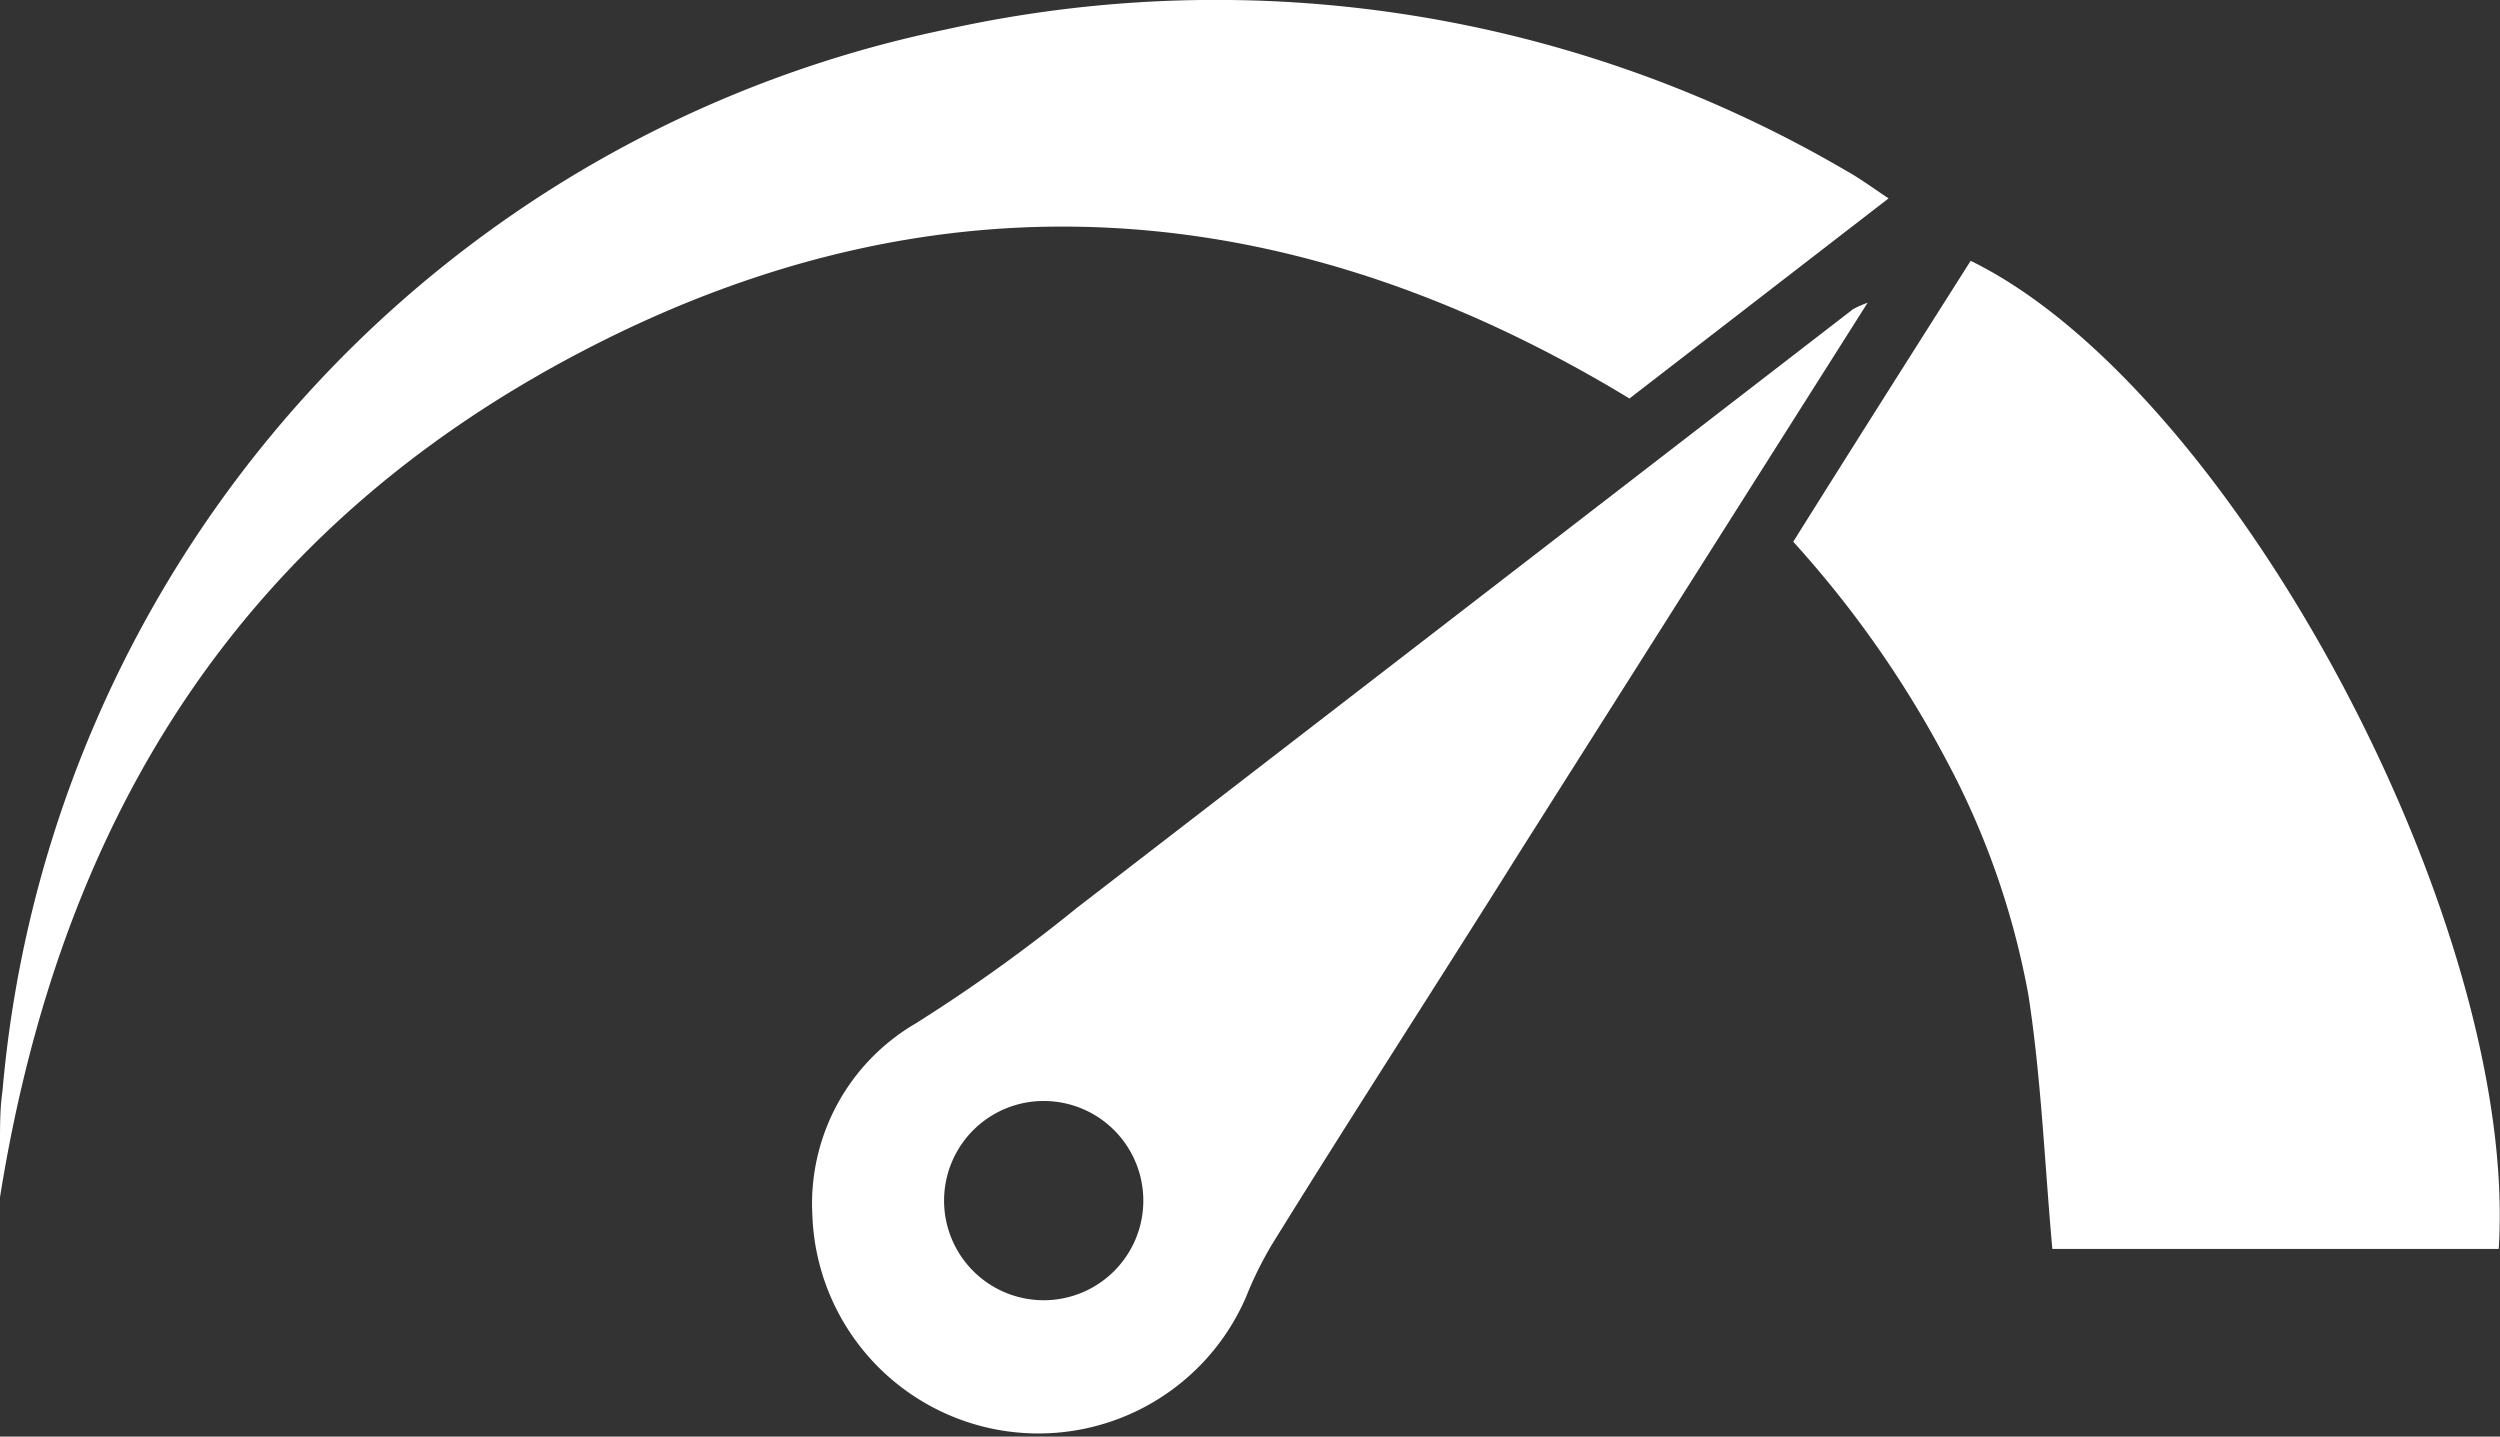
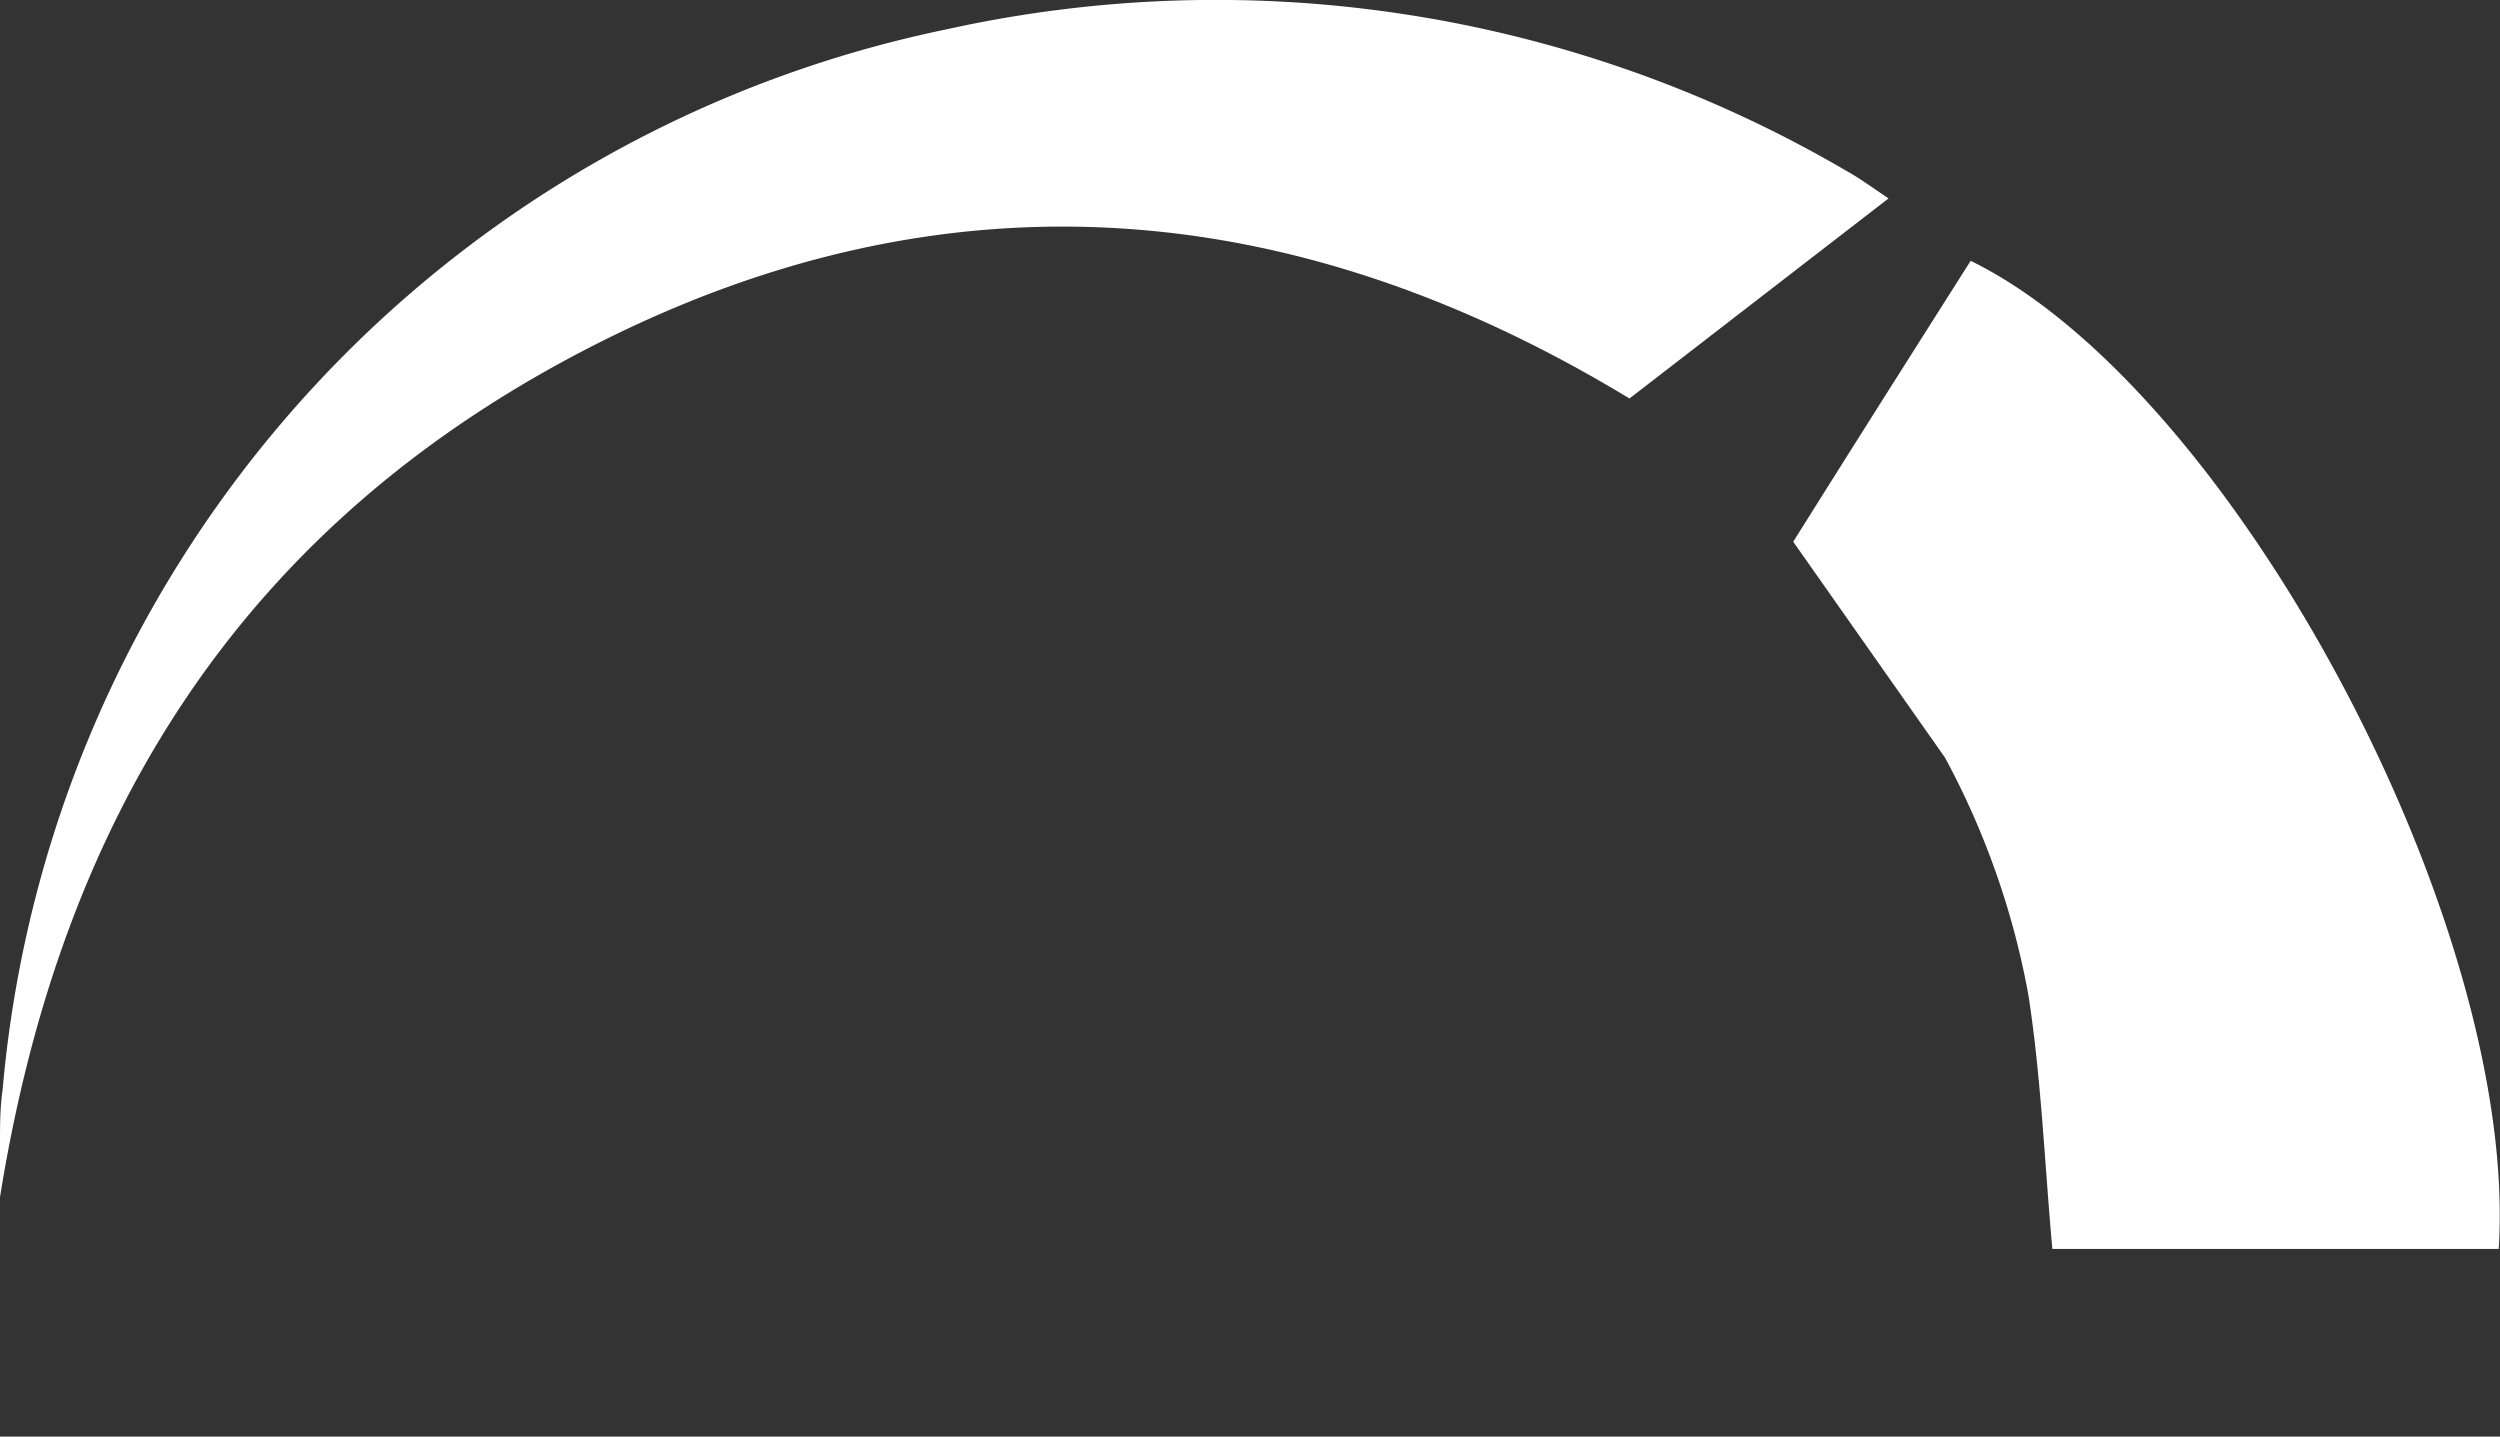
<svg xmlns="http://www.w3.org/2000/svg" viewBox="0 0 58.47 33.6">
  <rect x="0" y="0" width="58.47" height="33.6" fill="#333333" stroke="none" />
  <defs>
    <style>.cls-1{fill:#fff;}</style>
  </defs>
  <g id="Capa_2" data-name="Capa 2">
    <g id="IMÁGENES">
-       <path class="cls-1" d="M41.94,12.67c1.41-2.25,2.78-4.41,4.15-6.57,6.13,3,12.83,15.54,12.35,23.11H48c-.18-2-.26-4-.56-5.94a18.73,18.73,0,0,0-1.95-5.55A24.86,24.86,0,0,0,41.94,12.67Z" />
+       <path class="cls-1" d="M41.94,12.67c1.41-2.25,2.78-4.41,4.15-6.57,6.13,3,12.83,15.54,12.35,23.11H48c-.18-2-.26-4-.56-5.94a18.73,18.73,0,0,0-1.95-5.55Z" />
      <path class="cls-1" d="M44.17,4.64,38.11,9.32c-7.88-4.78-16-5.42-24.19-1.26S1.44,19,0,28V26.75c0-.42,0-.84.06-1.25A27.8,27.8,0,0,1,22.12.69,29.19,29.19,0,0,1,43.19,4C43.48,4.16,43.75,4.36,44.17,4.64Z" />
-       <path class="cls-1" d="M43.68,7.08,35.56,19.9C33.62,23,31.67,26,29.74,29.12a8.63,8.63,0,0,0-.6,1.22A5.29,5.29,0,0,1,19,28.43a4.88,4.88,0,0,1,2.41-4.49,38.8,38.8,0,0,0,3.78-2.71q9.08-7,18.15-14A2.64,2.64,0,0,1,43.68,7.08ZM24.41,25.75a2.33,2.33,0,1,0,0,4.66,2.33,2.33,0,1,0,0-4.66Z" />
    </g>
  </g>
</svg>